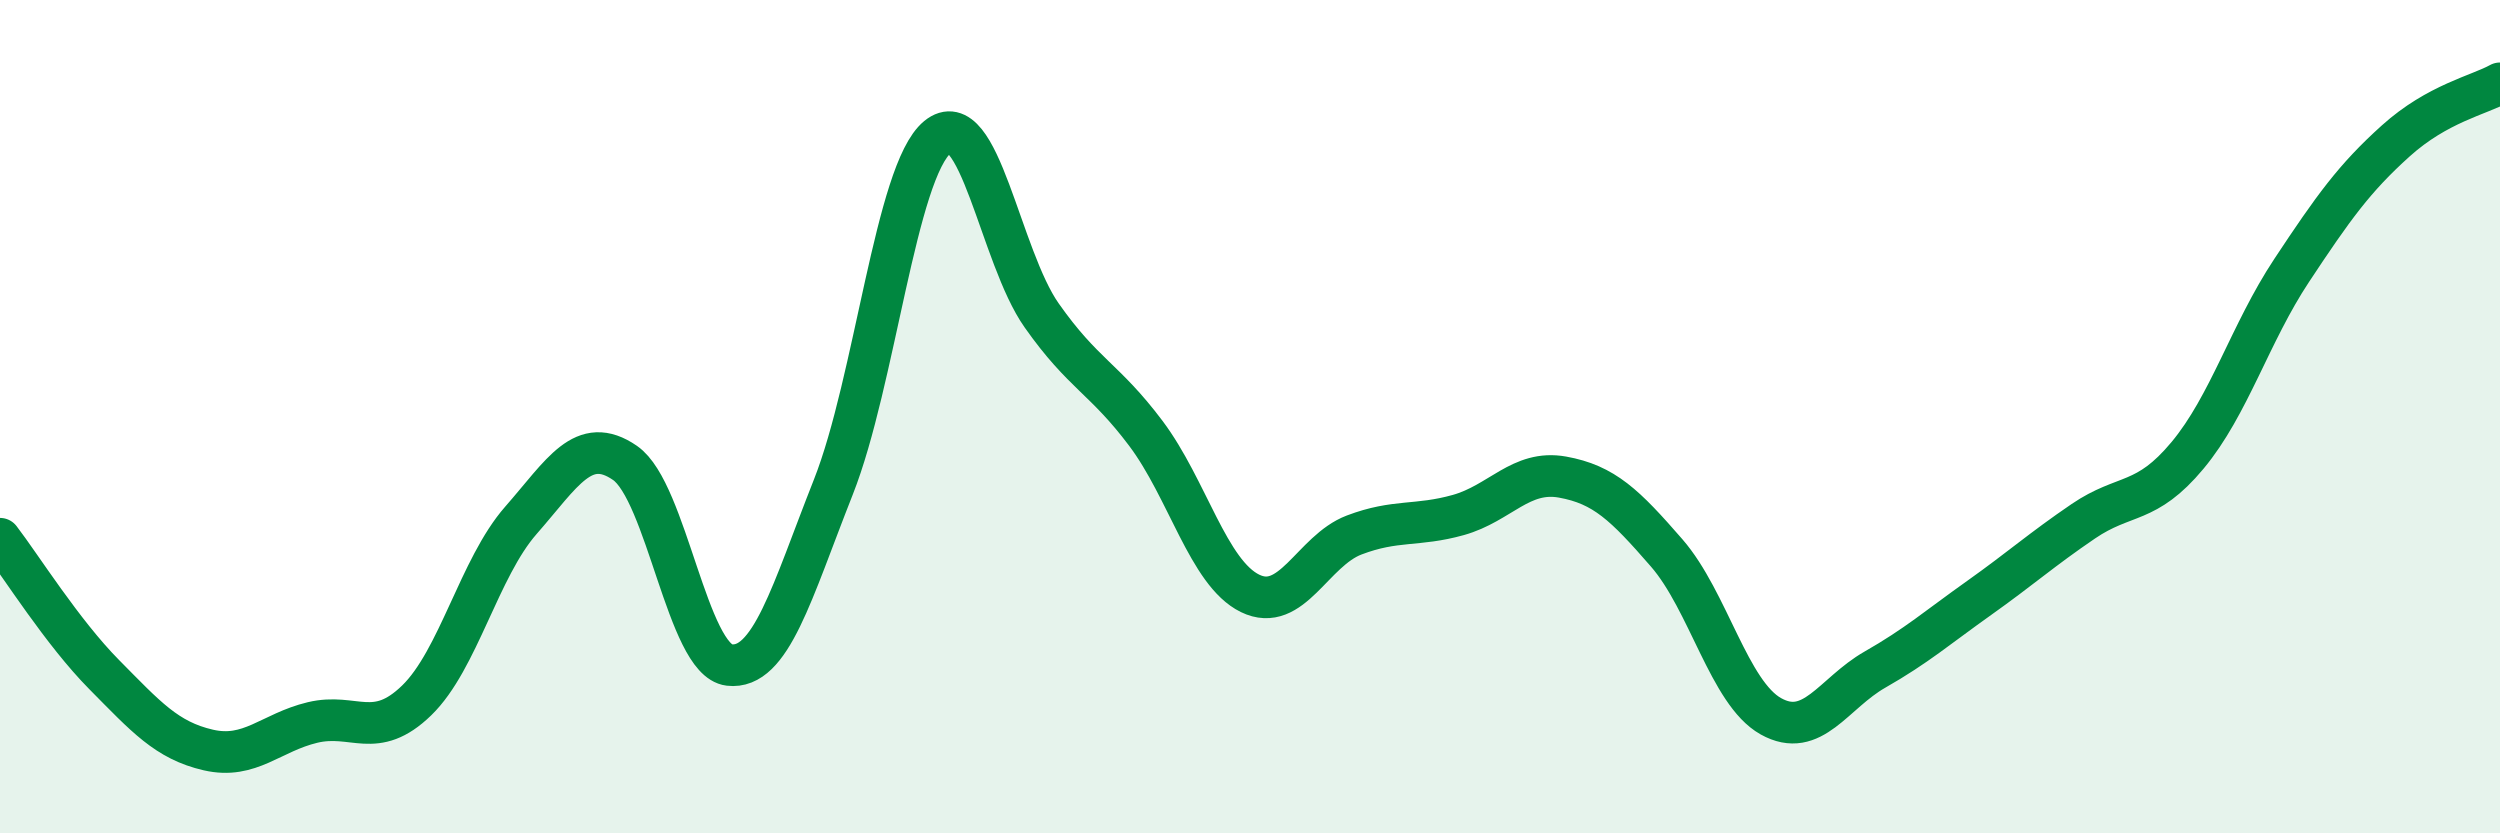
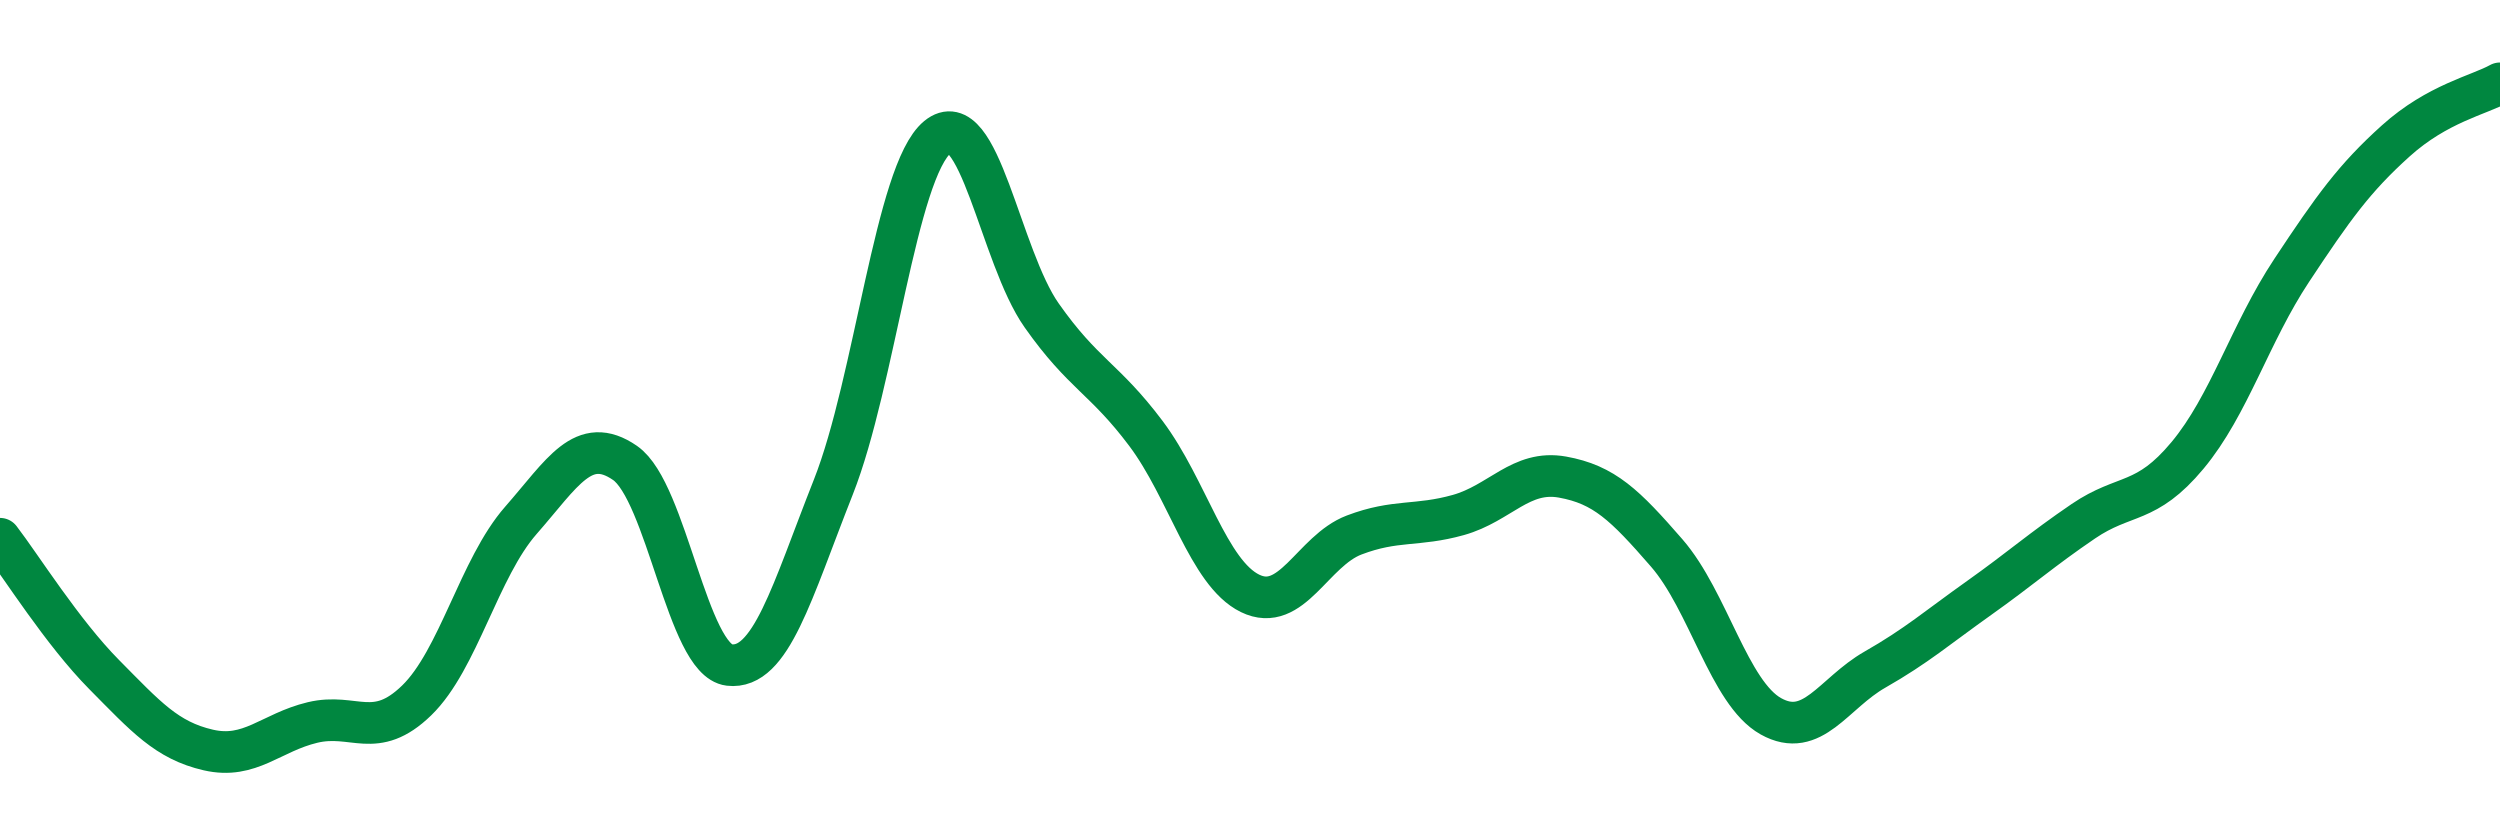
<svg xmlns="http://www.w3.org/2000/svg" width="60" height="20" viewBox="0 0 60 20">
-   <path d="M 0,12.93 C 0.5,13.58 1.5,15.18 2.5,16.19 C 3.5,17.2 4,17.77 5,18 C 6,18.23 6.5,17.58 7.5,17.34 C 8.5,17.1 9,17.78 10,16.81 C 11,15.84 11.5,13.63 12.5,12.49 C 13.5,11.35 14,10.42 15,11.11 C 16,11.8 16.5,15.84 17.5,15.96 C 18.5,16.08 19,14.22 20,11.69 C 21,9.16 21.5,4.11 22.5,3.29 C 23.5,2.47 24,6.15 25,7.57 C 26,8.99 26.5,9.07 27.5,10.4 C 28.5,11.73 29,13.75 30,14.24 C 31,14.73 31.5,13.22 32.5,12.84 C 33.5,12.46 34,12.64 35,12.36 C 36,12.08 36.5,11.27 37.5,11.45 C 38.5,11.63 39,12.12 40,13.27 C 41,14.42 41.5,16.63 42.5,17.19 C 43.5,17.75 44,16.64 45,16.07 C 46,15.5 46.5,15.06 47.5,14.35 C 48.5,13.64 49,13.19 50,12.51 C 51,11.83 51.5,12.13 52.5,10.93 C 53.5,9.73 54,8 55,6.49 C 56,4.98 56.5,4.28 57.5,3.38 C 58.5,2.48 59.5,2.28 60,2L60 20L0 20Z" fill="#008740" opacity="0.1" stroke-linecap="round" stroke-linejoin="round" />
  <path d="M 0,12.93 C 0.5,13.58 1.5,15.18 2.5,16.19 C 3.5,17.2 4,17.77 5,18 C 6,18.23 6.5,17.58 7.5,17.34 C 8.5,17.1 9,17.78 10,16.81 C 11,15.84 11.5,13.63 12.5,12.49 C 13.5,11.35 14,10.42 15,11.11 C 16,11.8 16.5,15.84 17.5,15.96 C 18.5,16.08 19,14.22 20,11.69 C 21,9.16 21.5,4.11 22.5,3.29 C 23.5,2.47 24,6.15 25,7.57 C 26,8.99 26.5,9.07 27.5,10.4 C 28.5,11.73 29,13.75 30,14.24 C 31,14.73 31.5,13.22 32.5,12.84 C 33.5,12.46 34,12.64 35,12.36 C 36,12.08 36.5,11.27 37.5,11.45 C 38.5,11.63 39,12.12 40,13.27 C 41,14.42 41.5,16.63 42.5,17.19 C 43.5,17.75 44,16.64 45,16.07 C 46,15.5 46.5,15.06 47.5,14.35 C 48.5,13.64 49,13.19 50,12.51 C 51,11.83 51.5,12.13 52.5,10.93 C 53.5,9.73 54,8 55,6.49 C 56,4.98 56.5,4.28 57.5,3.38 C 58.5,2.48 59.5,2.28 60,2" stroke="#008740" stroke-width="1" fill="none" stroke-linecap="round" stroke-linejoin="round" />
</svg>